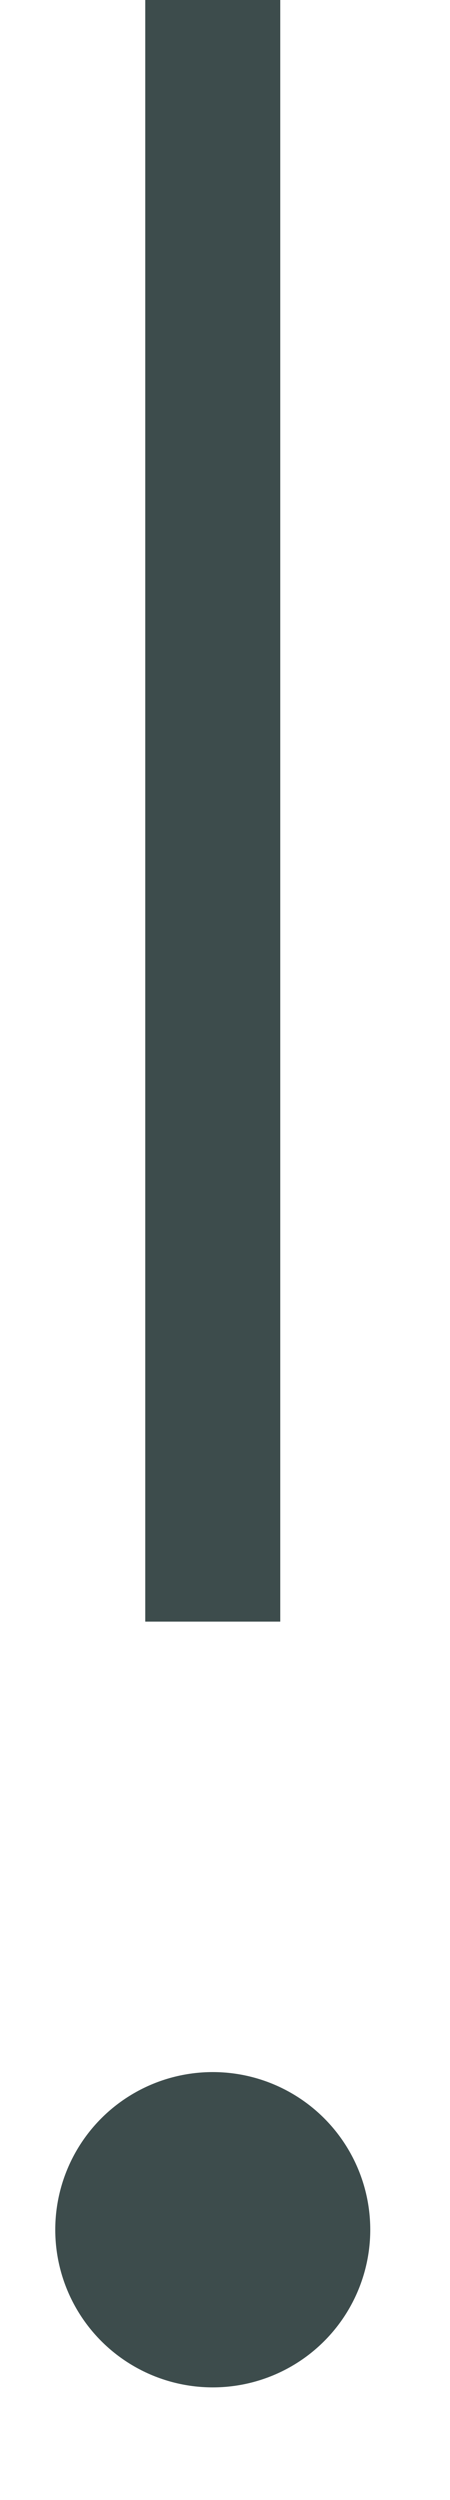
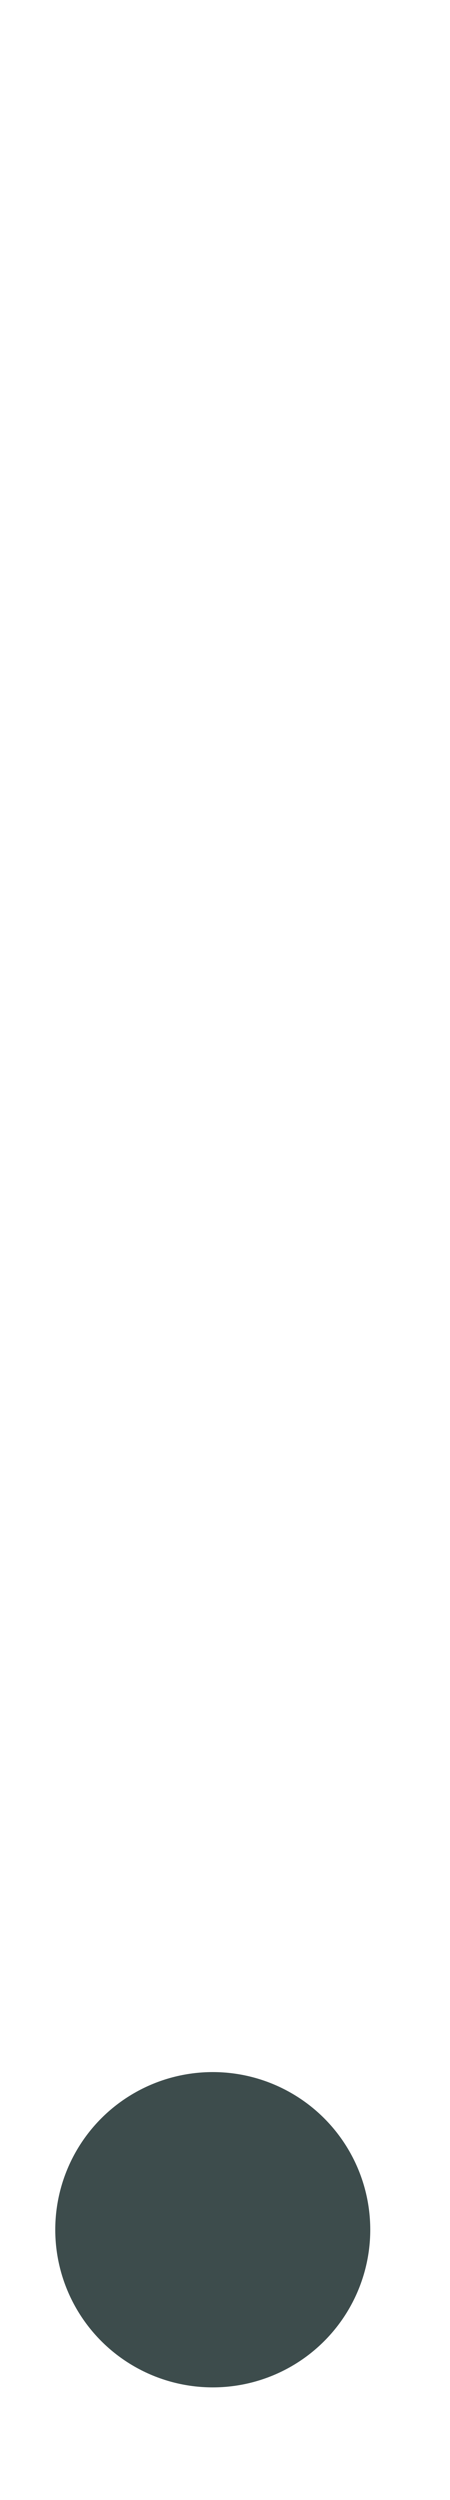
<svg xmlns="http://www.w3.org/2000/svg" version="1.1" id="Ebene_1" x="0px" y="0px" width="10px" height="55.5px" viewBox="0 0 10 55.5" enable-background="new 0 0 10 55.5" xml:space="preserve">
  <g>
-     <rect x="3.228" fill="#3D4C4C" width="3" height="36" />
    <circle fill="#3D4C4C" cx="4.728" cy="49.5" r="3.5" />
  </g>
</svg>